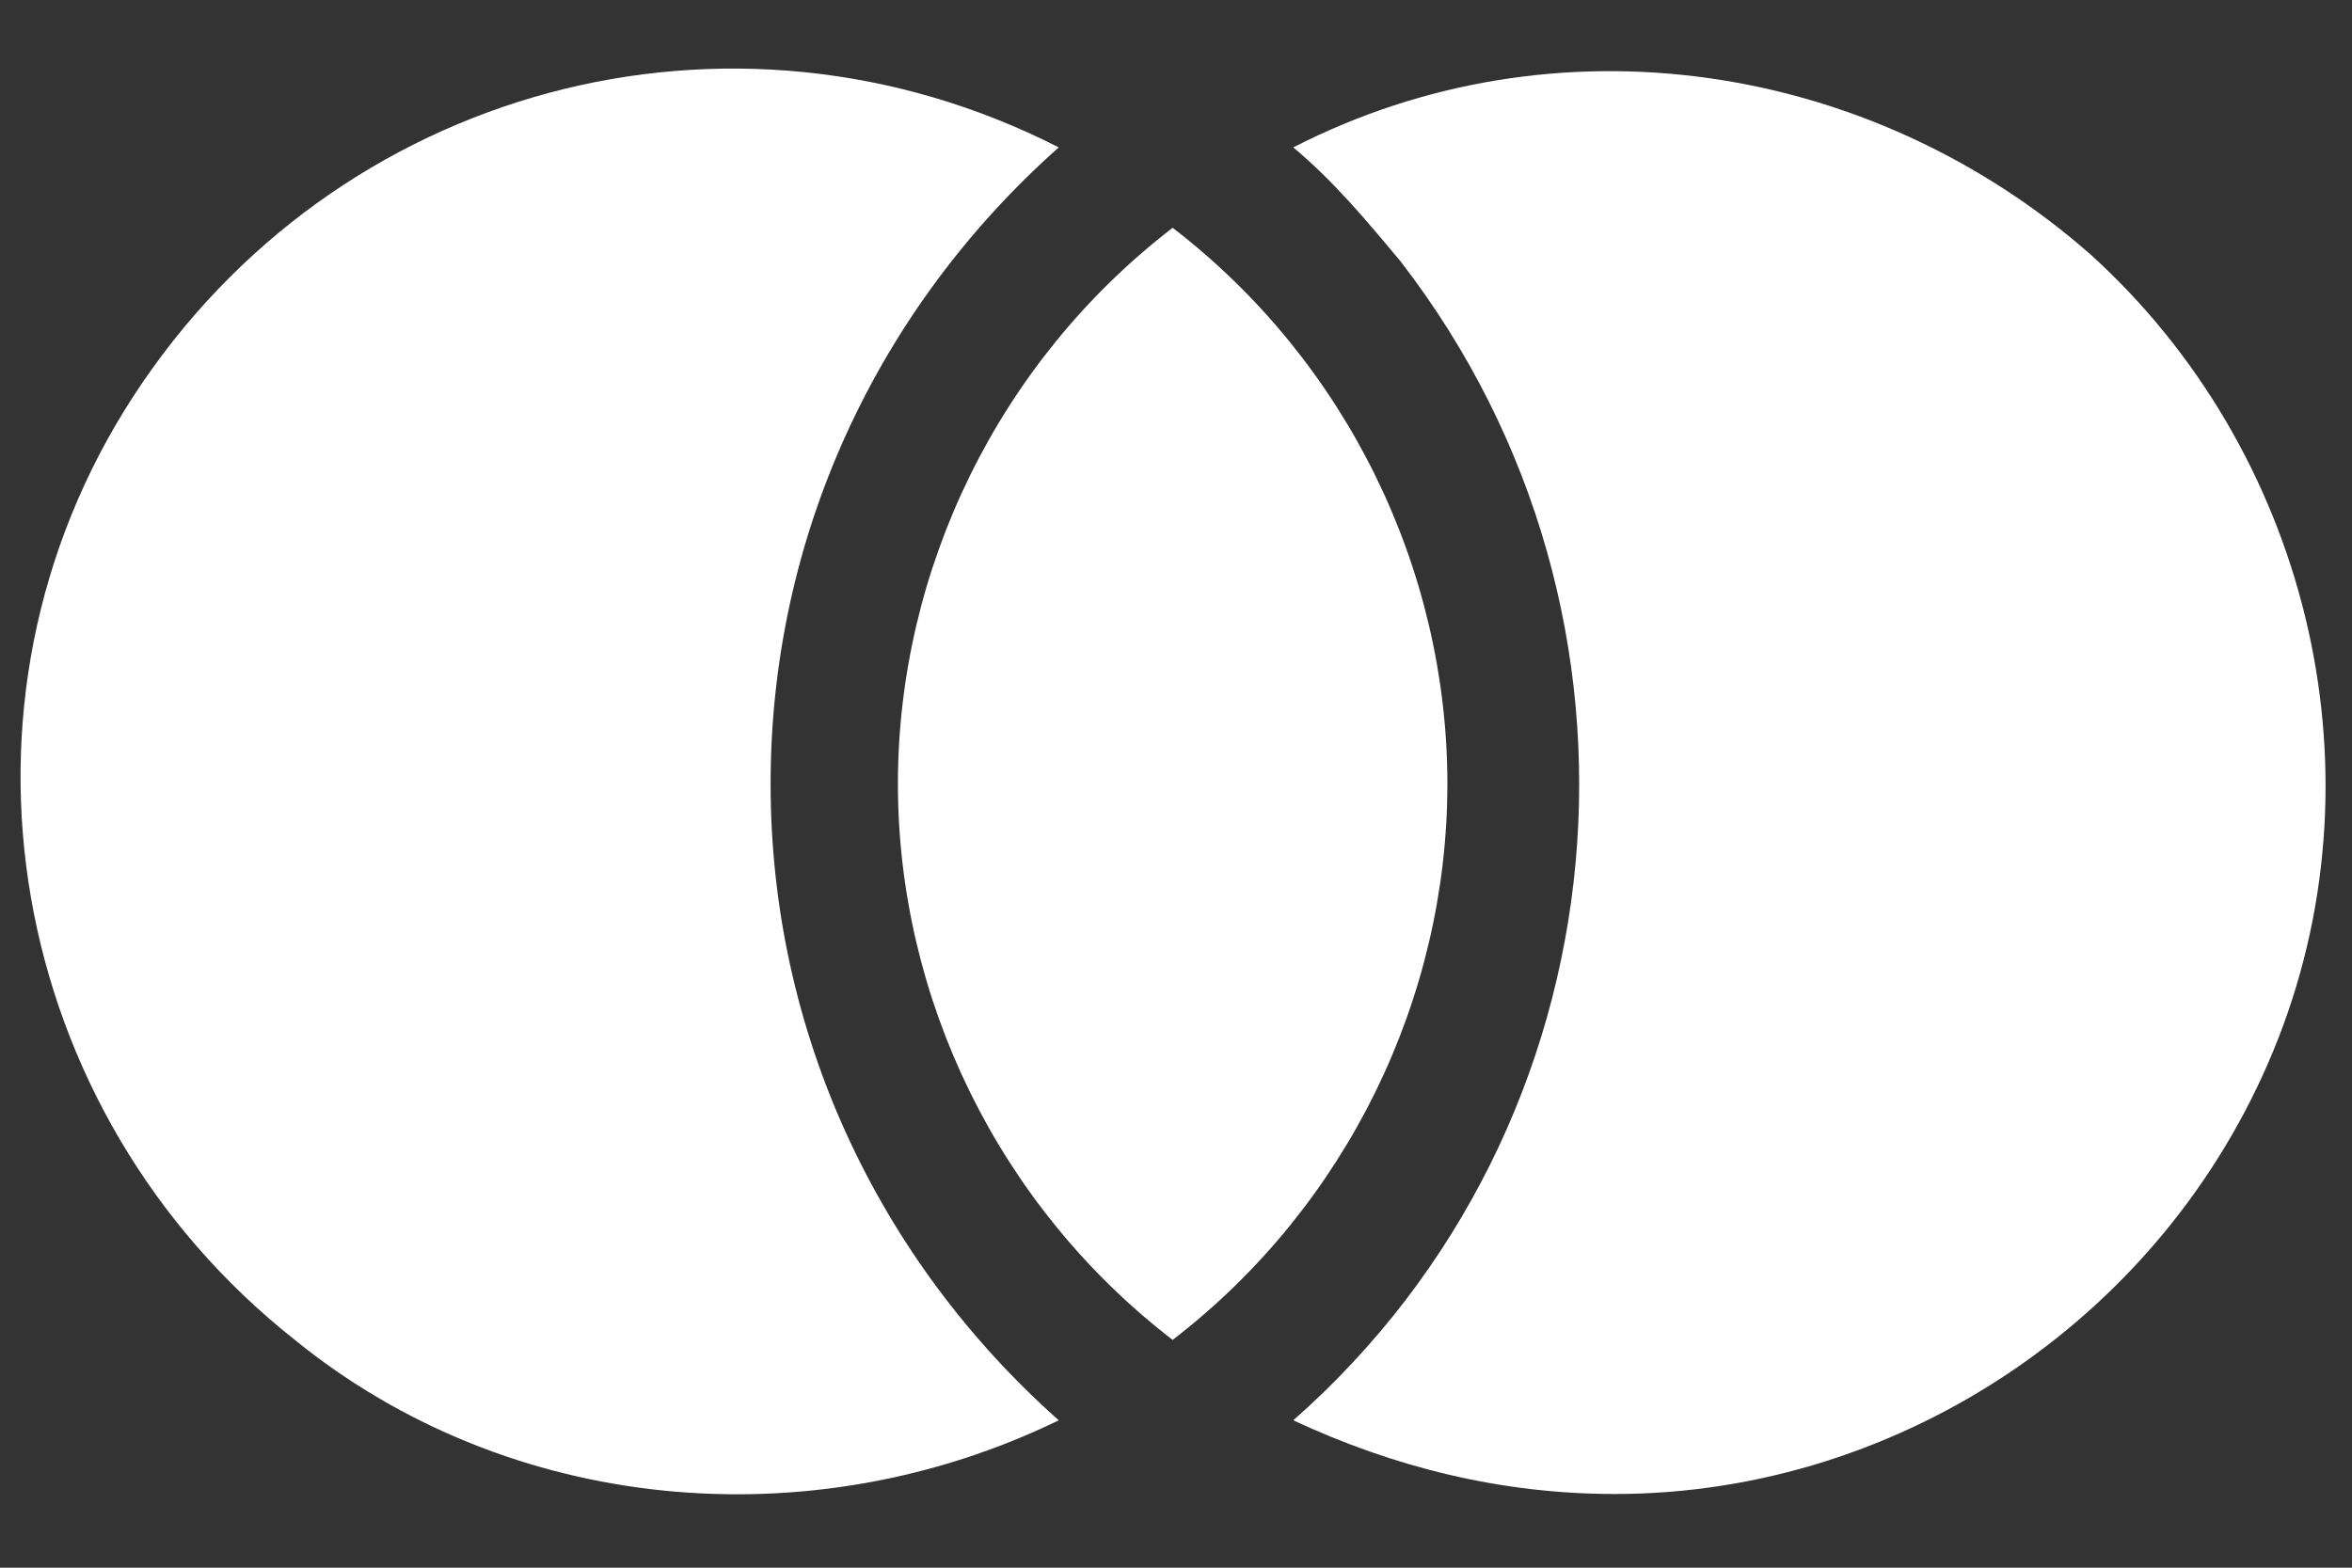
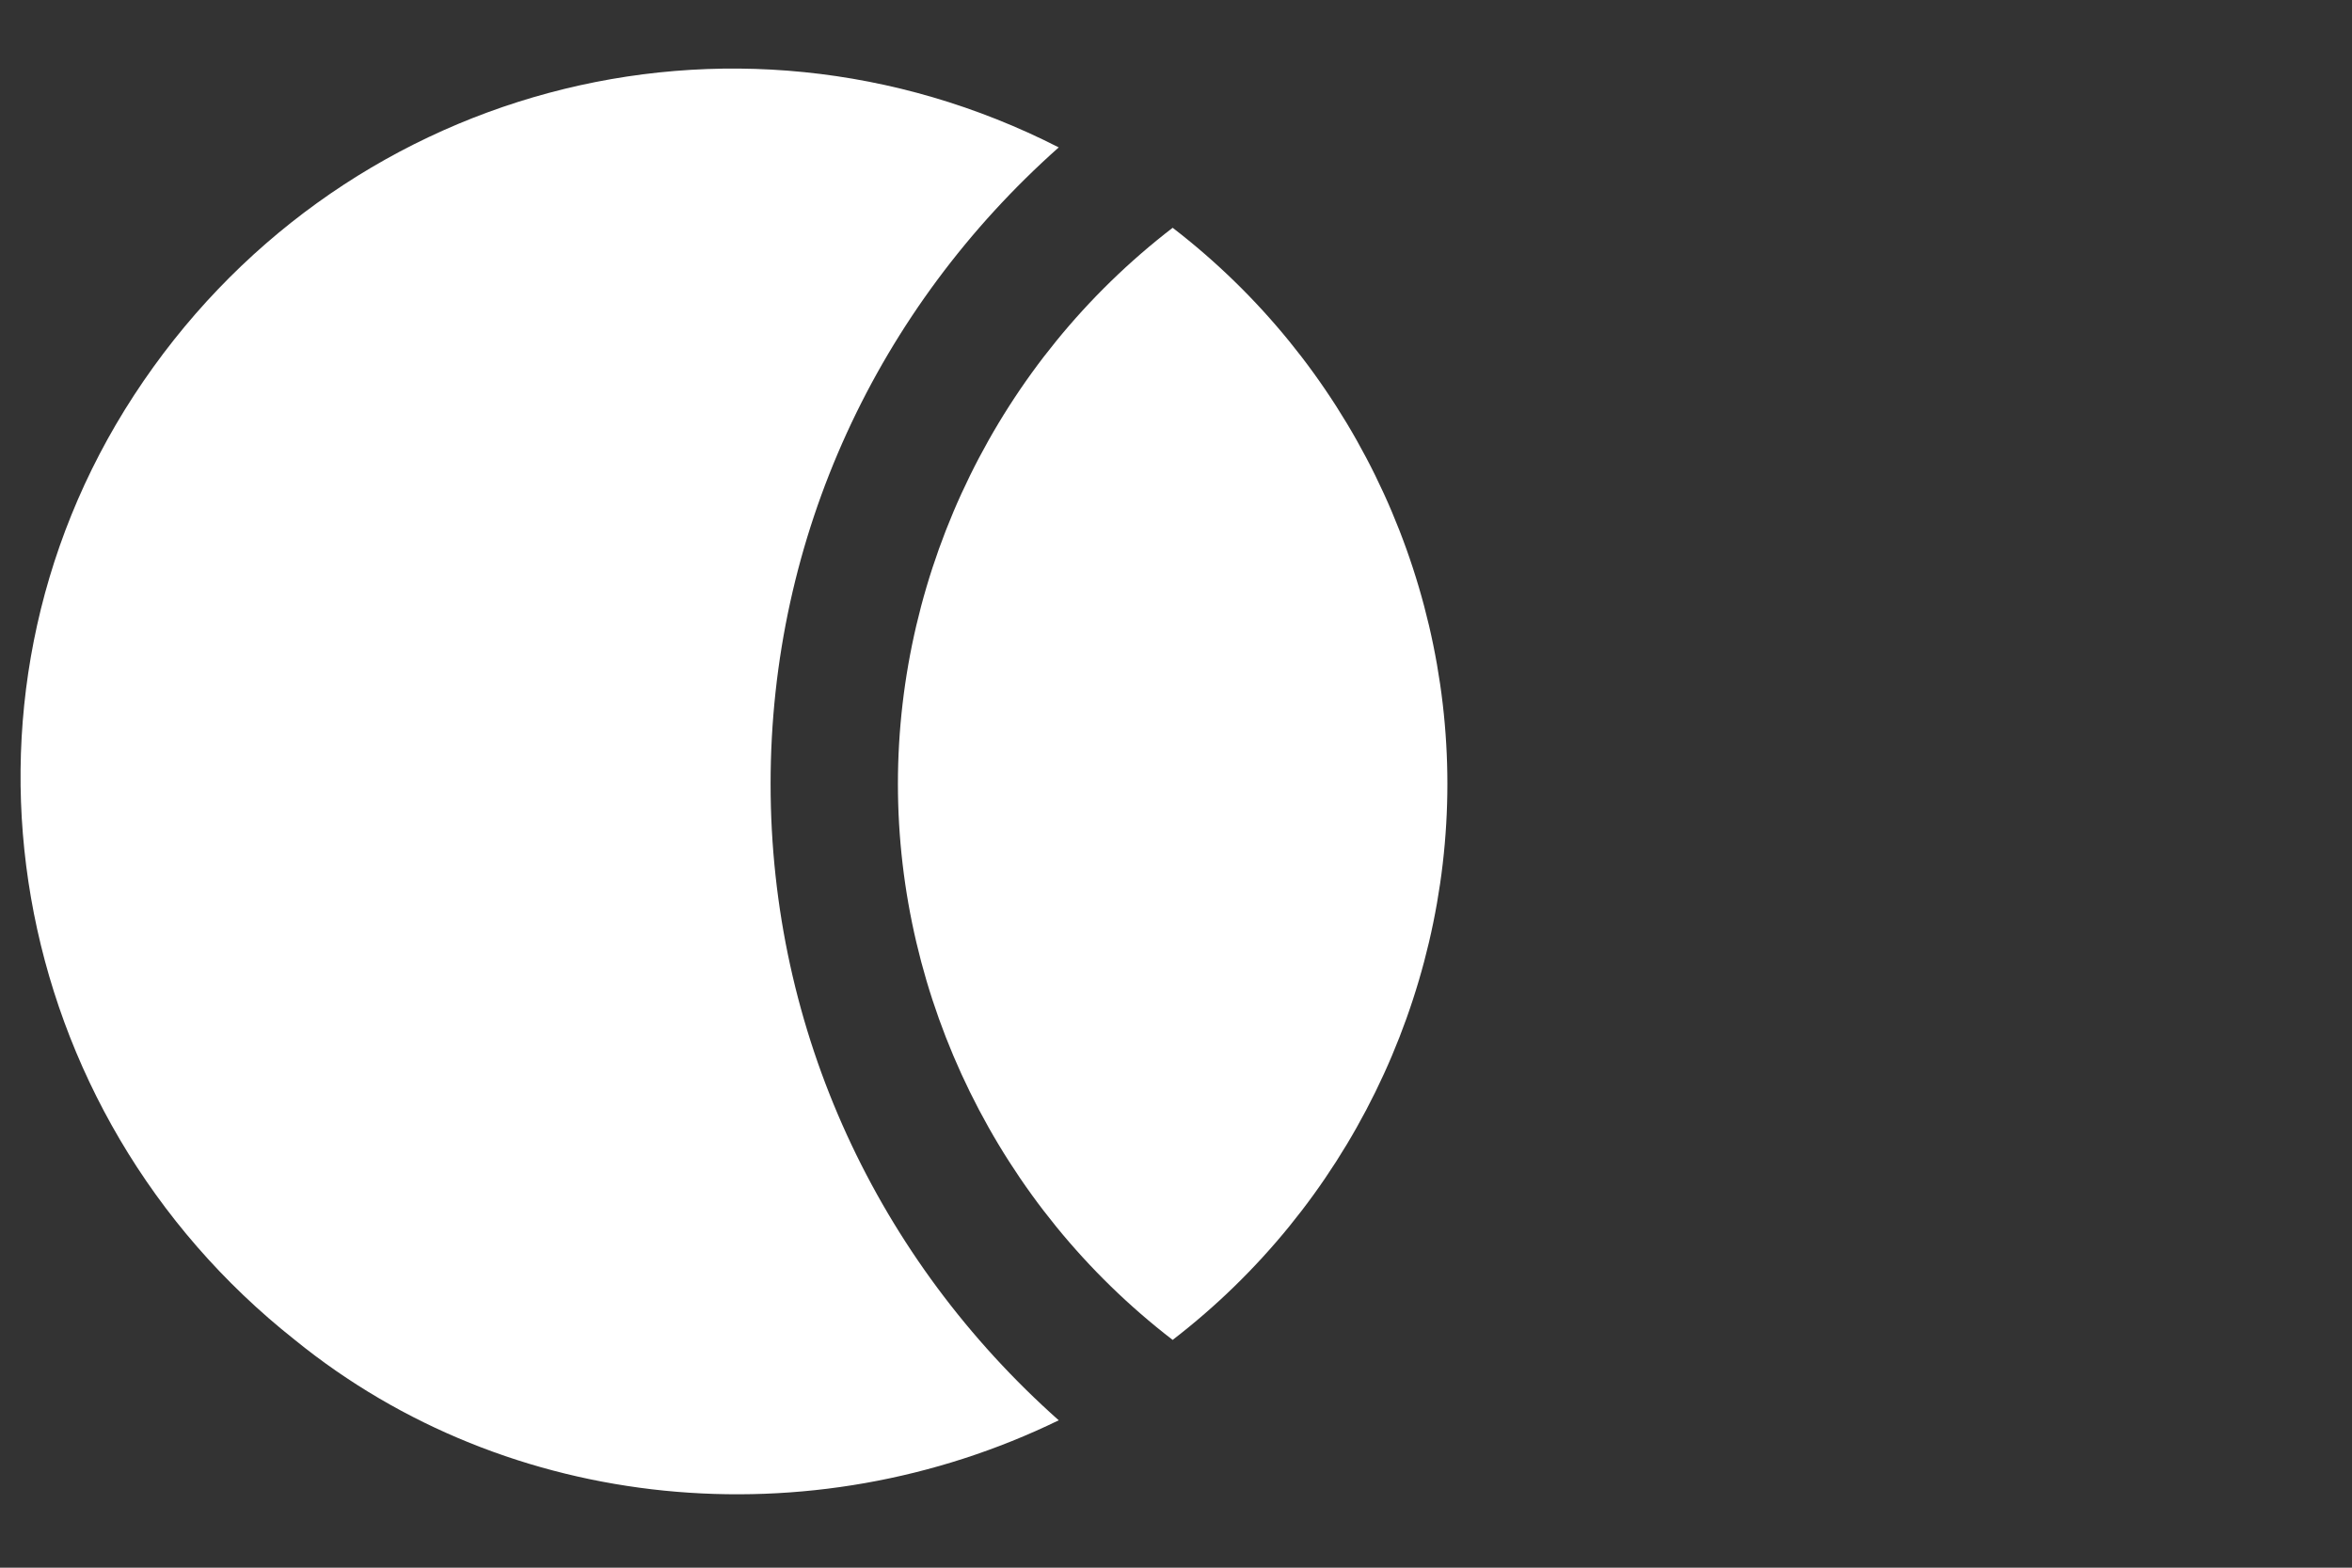
<svg xmlns="http://www.w3.org/2000/svg" id="Capa_1" data-name="Capa 1" version="1.1" viewBox="0 0 35.1 23.4">
  <rect x="0" y="0" width="35.1" height="23.4" fill="#333333" stroke="none" />
  <defs>
    <style>
      .cls-1 {
        fill: #fff;
        stroke-width: 0px;
      }
    </style>
  </defs>
-   <path class="cls-1" d="M20.9,3.9c4.1,5.3,3.4,12.9-1.6,17.3,1.5.7,3.1,1.1,4.8,1.1,4.3,0,8.3-2.7,9.9-6.8,1.6-4.1.4-8.8-2.8-11.7-3.3-2.9-8-3.6-11.9-1.6.6.5,1.1,1.1,1.6,1.7Z" />
  <path class="cls-1" d="M17.5,20c2.6-2,4.1-5.1,4.1-8.3s-1.5-6.3-4.1-8.3c-2.6,2-4.1,5.1-4.1,8.3s1.5,6.3,4.1,8.3Z" />
  <path class="cls-1" d="M4.4,20c3.2,2.6,7.7,3,11.4,1.2-2.7-2.4-4.3-5.8-4.3-9.5s1.6-7.1,4.3-9.5C10.9-.3,5,1.3,2,5.9s-1.9,10.7,2.4,14.1Z" />
</svg>